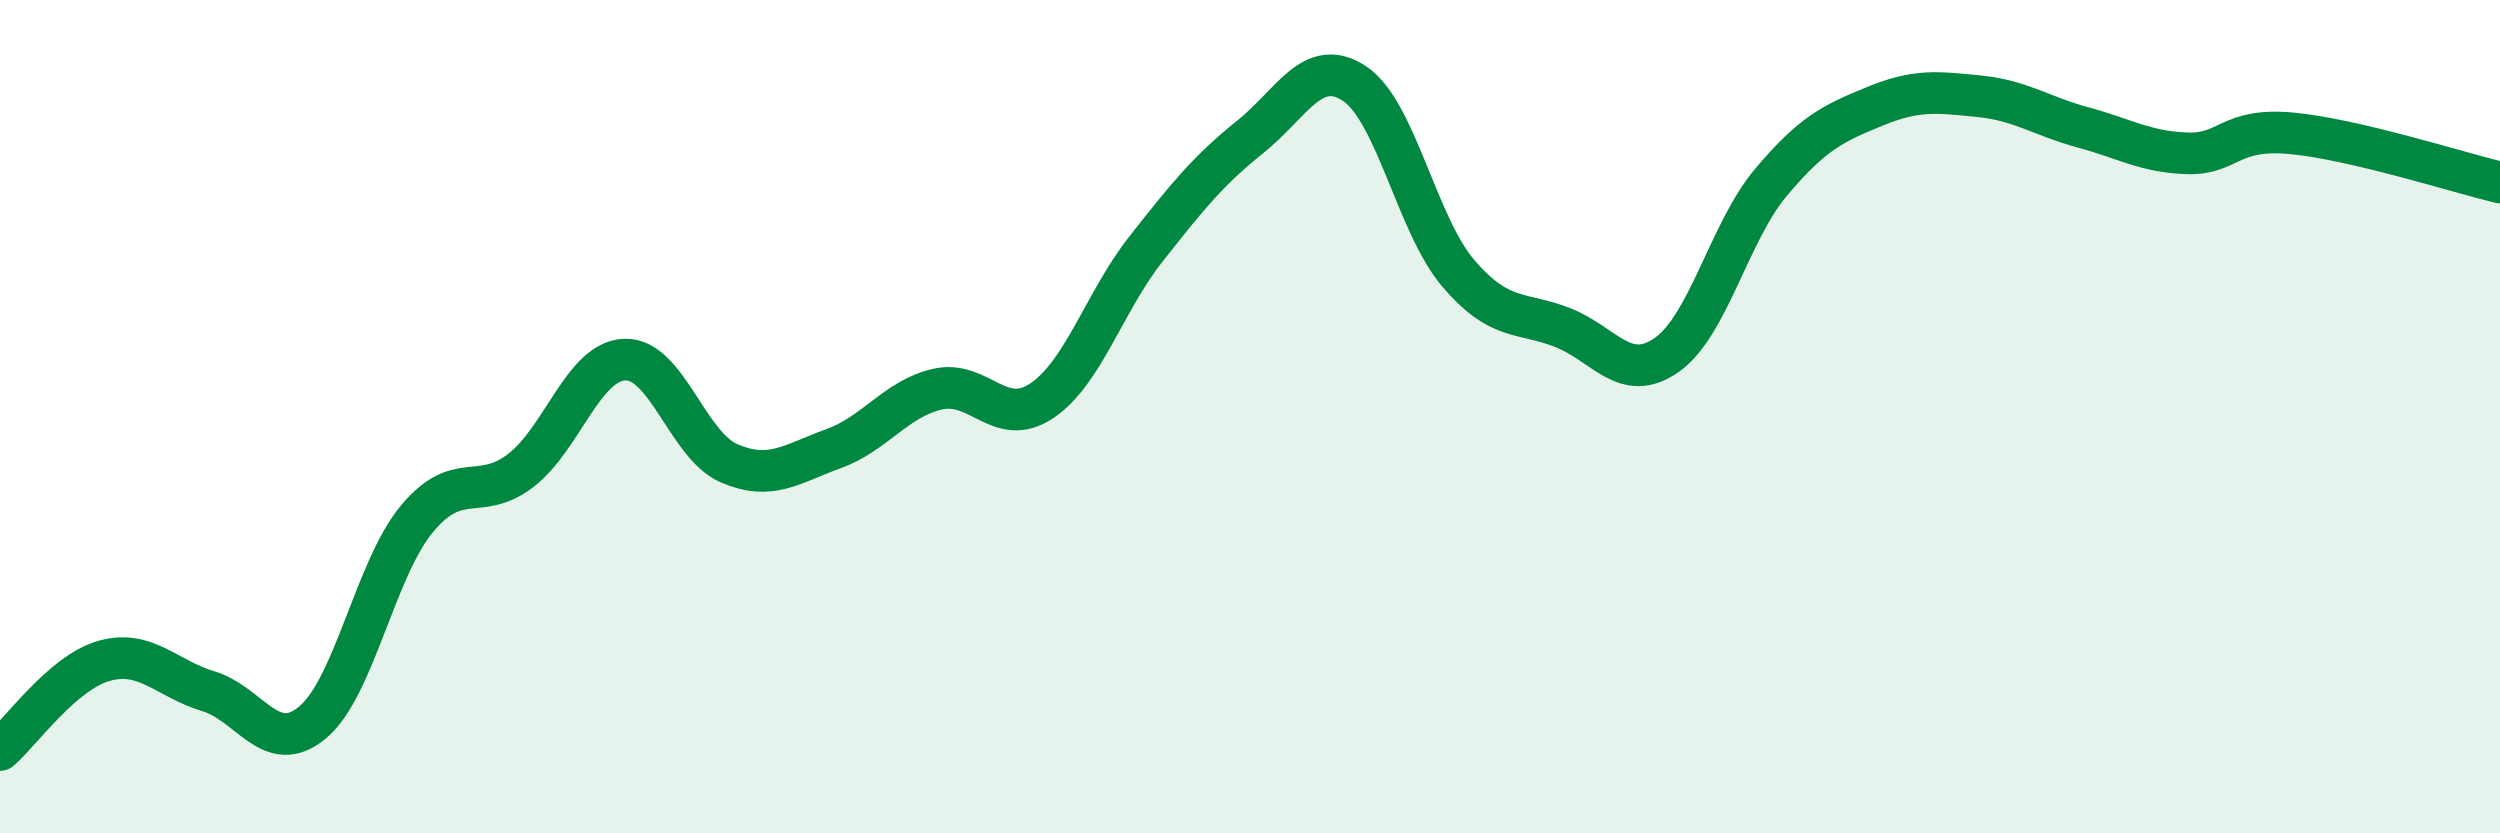
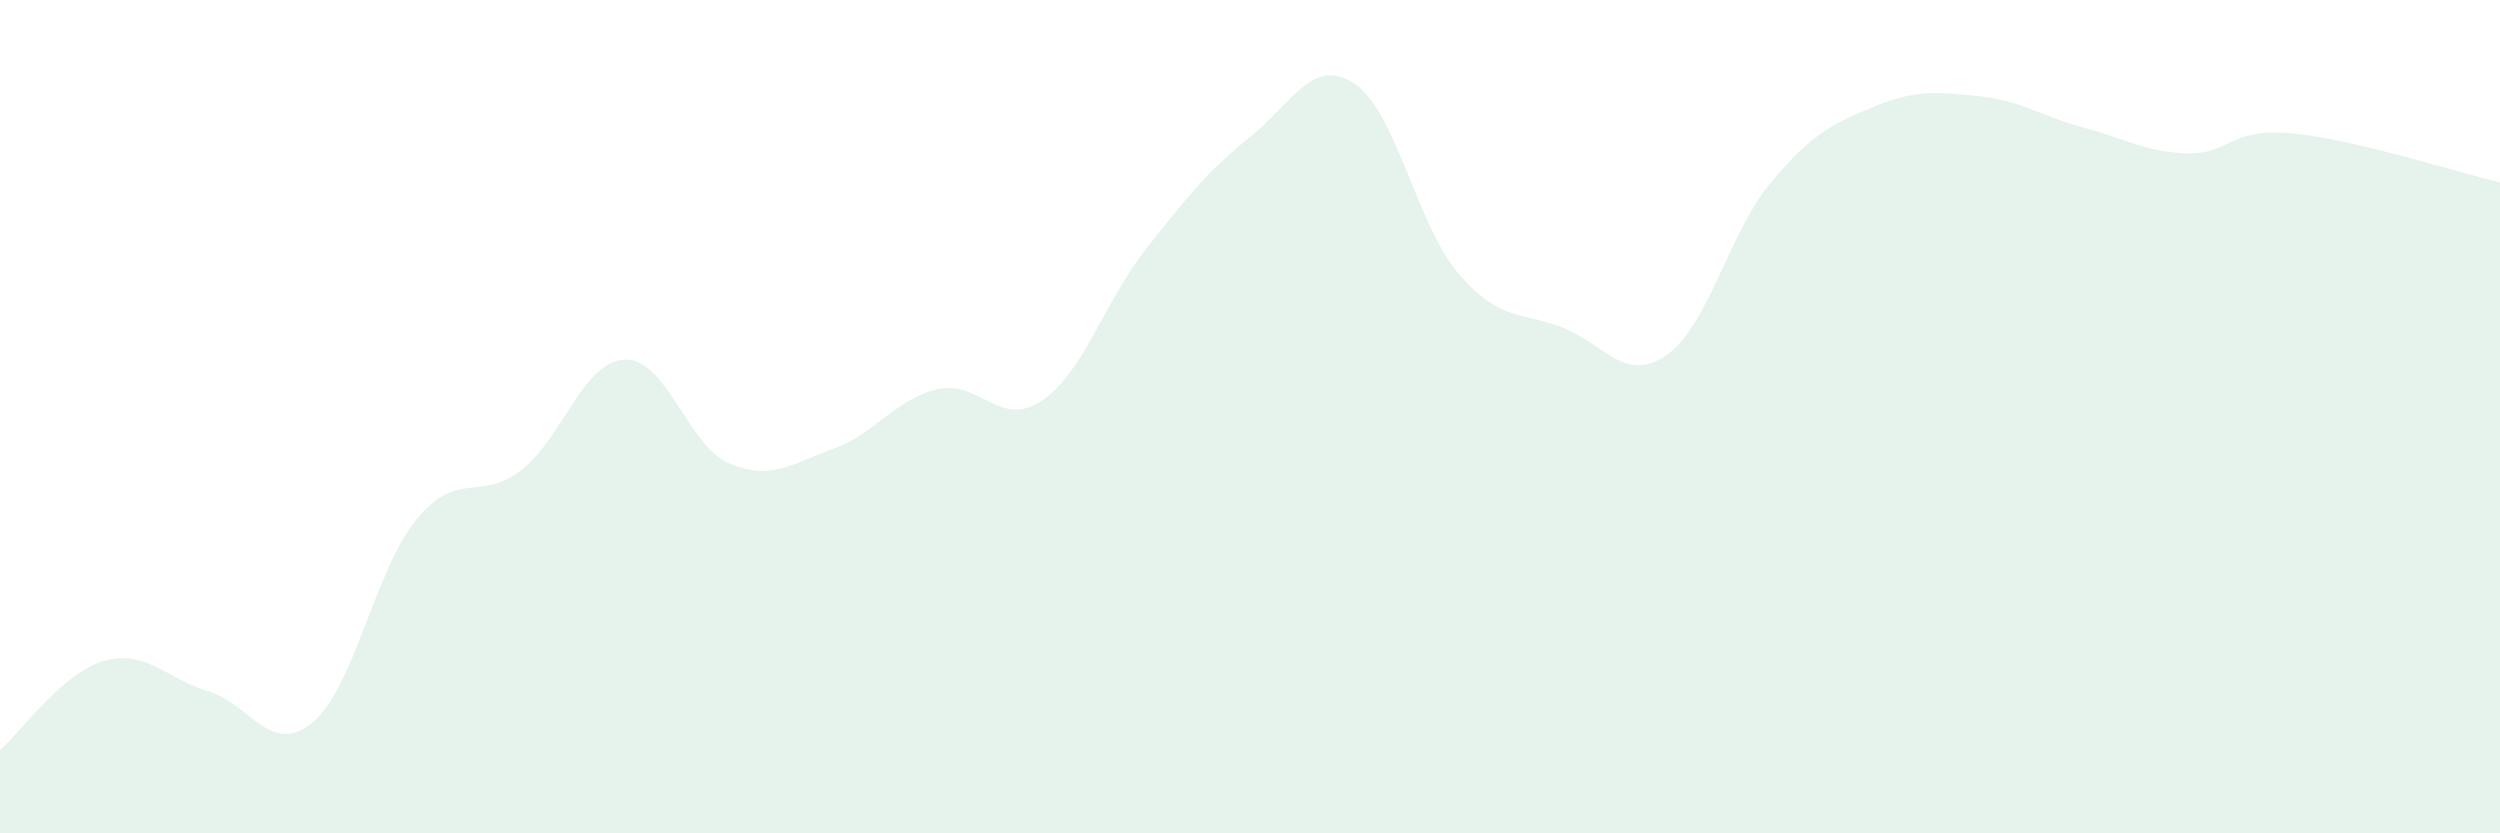
<svg xmlns="http://www.w3.org/2000/svg" width="60" height="20" viewBox="0 0 60 20">
  <path d="M 0,18 C 0.5,17.57 1.5,16.14 2.5,15.86 C 3.5,15.58 4,16.29 5,16.59 C 6,16.89 6.5,18.17 7.5,17.34 C 8.5,16.51 9,13.67 10,12.46 C 11,11.25 11.5,12.06 12.5,11.29 C 13.5,10.52 14,8.66 15,8.63 C 16,8.6 16.5,10.69 17.5,11.12 C 18.5,11.55 19,11.13 20,10.77 C 21,10.41 21.5,9.57 22.5,9.34 C 23.5,9.11 24,10.29 25,9.62 C 26,8.95 26.5,7.25 27.5,5.98 C 28.5,4.71 29,4.09 30,3.29 C 31,2.49 31.5,1.35 32.5,2 C 33.5,2.65 34,5.39 35,6.56 C 36,7.73 36.5,7.47 37.5,7.86 C 38.5,8.25 39,9.22 40,8.52 C 41,7.82 41.5,5.57 42.5,4.38 C 43.5,3.19 44,2.96 45,2.55 C 46,2.14 46.5,2.21 47.5,2.31 C 48.5,2.41 49,2.79 50,3.06 C 51,3.33 51.5,3.65 52.5,3.68 C 53.5,3.71 53.5,3.06 55,3.2 C 56.5,3.34 59,4.14 60,4.38L60 20L0 20Z" fill="#008740" opacity="0.1" stroke-linecap="round" stroke-linejoin="round" />
-   <path d="M 0,18 C 0.5,17.57 1.5,16.14 2.5,15.86 C 3.5,15.58 4,16.29 5,16.59 C 6,16.89 6.5,18.17 7.5,17.34 C 8.5,16.51 9,13.67 10,12.46 C 11,11.25 11.5,12.06 12.5,11.29 C 13.5,10.52 14,8.66 15,8.63 C 16,8.6 16.5,10.69 17.5,11.12 C 18.5,11.55 19,11.13 20,10.77 C 21,10.41 21.5,9.57 22.5,9.34 C 23.5,9.11 24,10.29 25,9.62 C 26,8.95 26.5,7.25 27.5,5.98 C 28.5,4.71 29,4.09 30,3.29 C 31,2.49 31.5,1.35 32.5,2 C 33.5,2.65 34,5.39 35,6.56 C 36,7.73 36.5,7.47 37.5,7.86 C 38.5,8.25 39,9.22 40,8.52 C 41,7.82 41.5,5.57 42.5,4.38 C 43.5,3.19 44,2.96 45,2.55 C 46,2.14 46.5,2.21 47.5,2.31 C 48.5,2.41 49,2.79 50,3.06 C 51,3.33 51.5,3.65 52.5,3.68 C 53.5,3.71 53.5,3.06 55,3.2 C 56.5,3.34 59,4.14 60,4.38" stroke="#008740" stroke-width="1" fill="none" stroke-linecap="round" stroke-linejoin="round" />
</svg>